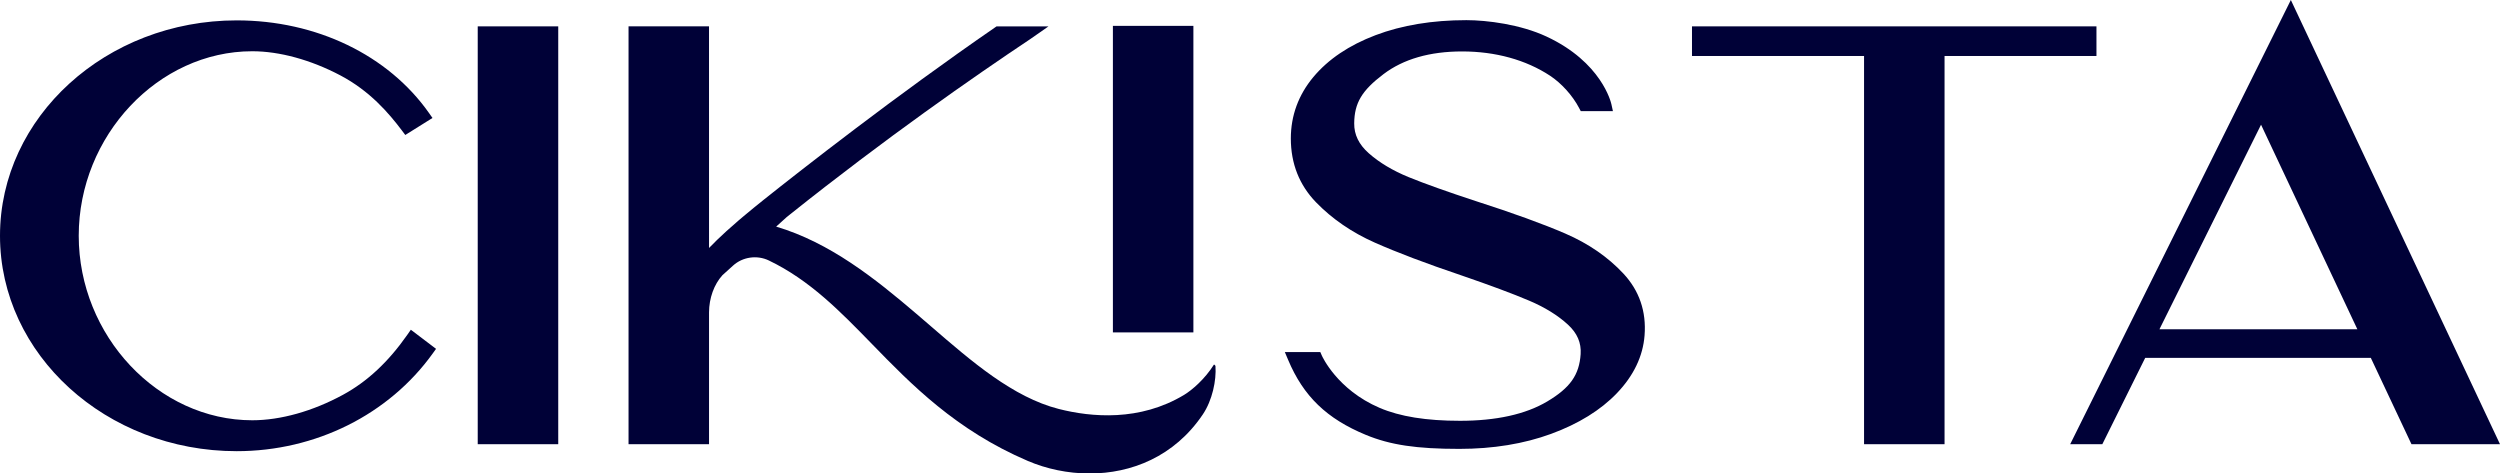
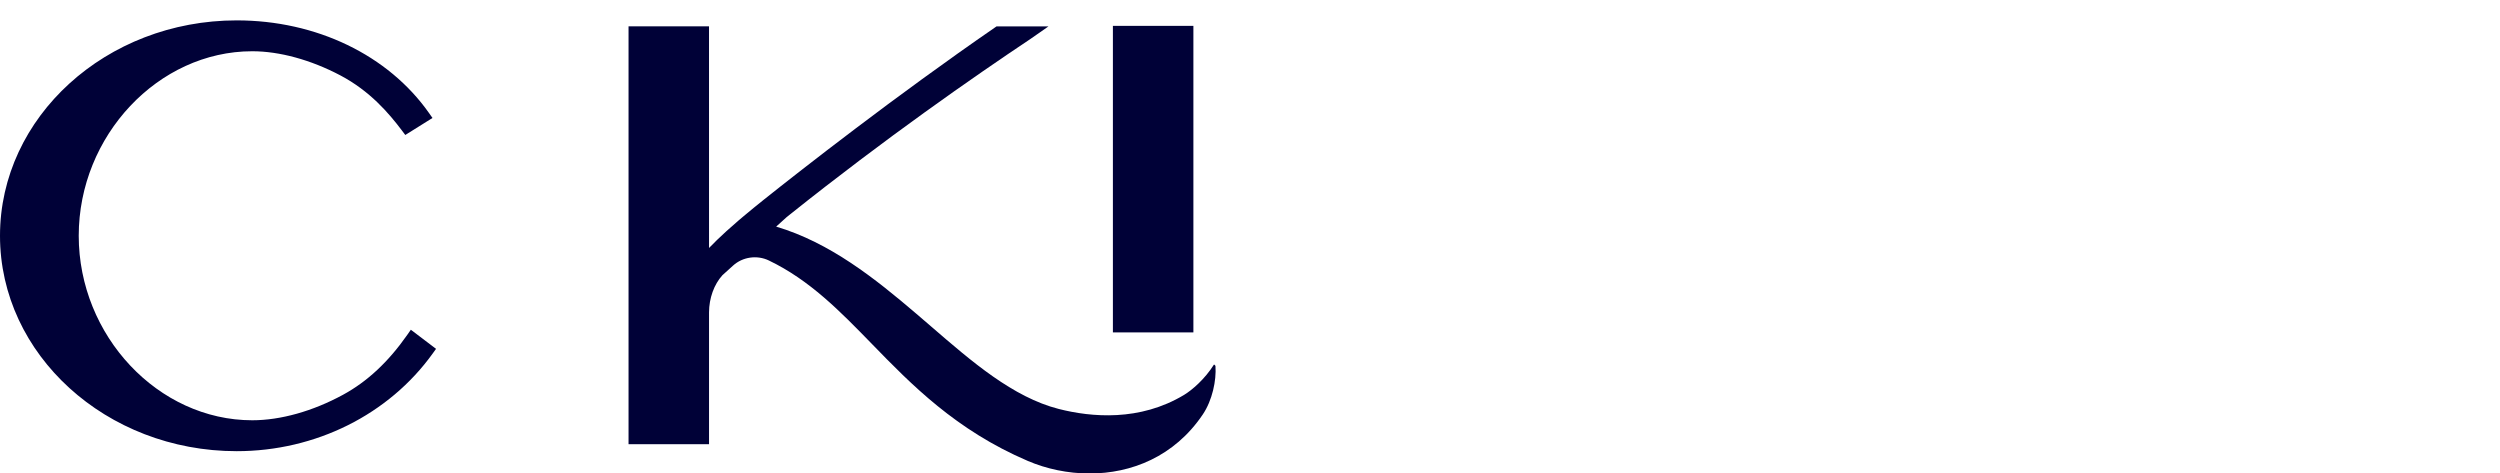
<svg xmlns="http://www.w3.org/2000/svg" width="132" height="25" viewBox="0 0 132 25" fill="none">
  <path d="M21.693 17.41L21.507 17.676C20.504 19.111 19.393 20.146 18.113 20.843C16.517 21.712 14.814 22.19 13.319 22.19C8.352 22.19 4.157 17.729 4.157 12.448C4.157 7.168 8.352 2.706 13.319 2.706C14.758 2.706 16.409 3.158 17.968 3.979C19.527 4.801 20.528 5.97 21.226 6.897L21.399 7.127L22.835 6.229L22.655 5.972C20.498 2.906 16.701 1.076 12.497 1.076C5.606 1.076 0 6.178 0 12.449C0 18.72 5.606 23.822 12.497 23.822C16.663 23.822 20.535 21.89 22.855 18.653L23.023 18.419L21.693 17.41Z" fill="#000137" />
-   <path d="M29.475 23.454V1.392H25.224V23.454H29.475Z" fill="#000137" />
  <path d="M63.011 17.55V1.366H58.761V17.55H63.011ZM64.093 19.255C63.621 20.01 62.943 20.595 62.519 20.851C60.18 22.26 57.63 22.032 55.903 21.593C53.49 20.978 51.305 19.088 49.191 17.261C48.924 17.031 48.658 16.801 48.392 16.574C46.196 14.698 43.82 12.809 40.981 11.965L41.532 11.467L41.724 11.313C46.752 7.299 51.397 4.065 54.408 2.057L55.36 1.393H52.619L52.538 1.448C47.279 5.071 42.276 8.993 40.336 10.538C39.964 10.834 39.613 11.122 39.273 11.407L39.022 11.618C38.792 11.815 38.572 12.009 38.36 12.201C38.014 12.517 37.707 12.812 37.437 13.093L37.436 1.392H33.187V23.454H37.437V16.492C37.44 15.739 37.704 15.018 38.141 14.534L38.707 14.022C39.215 13.562 39.974 13.454 40.595 13.753C42.758 14.792 44.353 16.431 46.043 18.167C48.115 20.296 50.462 22.707 54.266 24.336C55.246 24.756 56.376 25 57.531 25C59.721 25 61.999 24.12 63.507 21.884C64.01 21.138 64.23 20.089 64.177 19.33C64.175 19.303 64.108 19.232 64.093 19.255Z" fill="#000137" />
-   <path d="M85.718 14.448C84.902 13.572 83.871 12.861 82.656 12.336V12.335C81.457 11.819 79.872 11.243 77.948 10.626C76.428 10.128 75.226 9.699 74.373 9.351C73.536 9.008 72.829 8.585 72.273 8.093C71.747 7.628 71.495 7.11 71.502 6.509C71.514 5.435 71.905 4.78 73.049 3.914C74.098 3.119 75.494 2.716 77.198 2.716C78.961 2.716 80.566 3.159 81.841 3.997C82.446 4.395 83.035 5.049 83.377 5.703L83.464 5.868H85.162L85.082 5.504C85.062 5.413 84.567 3.282 81.643 1.924C80.278 1.289 78.517 1.064 77.424 1.064C75.634 1.064 74.022 1.33 72.632 1.856C71.236 2.384 70.13 3.128 69.345 4.068C68.557 5.013 68.157 6.104 68.156 7.31C68.156 8.636 68.603 9.77 69.487 10.682C70.334 11.556 71.378 12.272 72.589 12.81C73.766 13.332 75.306 13.915 77.165 14.542C78.679 15.062 79.882 15.51 80.738 15.874C81.569 16.226 82.258 16.653 82.788 17.141C83.278 17.592 83.497 18.099 83.458 18.695C83.385 19.797 82.906 20.476 81.691 21.199C80.552 21.875 79.003 22.218 77.087 22.218C75.307 22.218 73.92 21.995 72.846 21.536C70.588 20.57 69.8 18.791 69.793 18.773L69.712 18.588H67.839L68.014 19.003C68.822 20.922 70.05 22.107 72.118 22.962C73.405 23.494 74.789 23.701 77.053 23.701C78.831 23.701 80.46 23.435 81.894 22.91C83.348 22.377 84.519 21.652 85.376 20.756C86.258 19.834 86.748 18.809 86.833 17.712C86.932 16.446 86.556 15.347 85.718 14.448Z" fill="#000137" />
-   <path d="M89.337 1.392V2.956H98.422V23.454H102.672V2.956H110.693V1.392H89.337Z" fill="#000137" />
-   <path d="M120.957 0L109.306 23.454H111.003L113.267 18.895H125.179L127.326 23.454H132L120.957 0ZM124.469 17.386H114.018L119.383 6.584L124.469 17.386Z" fill="#000137" />
</svg>